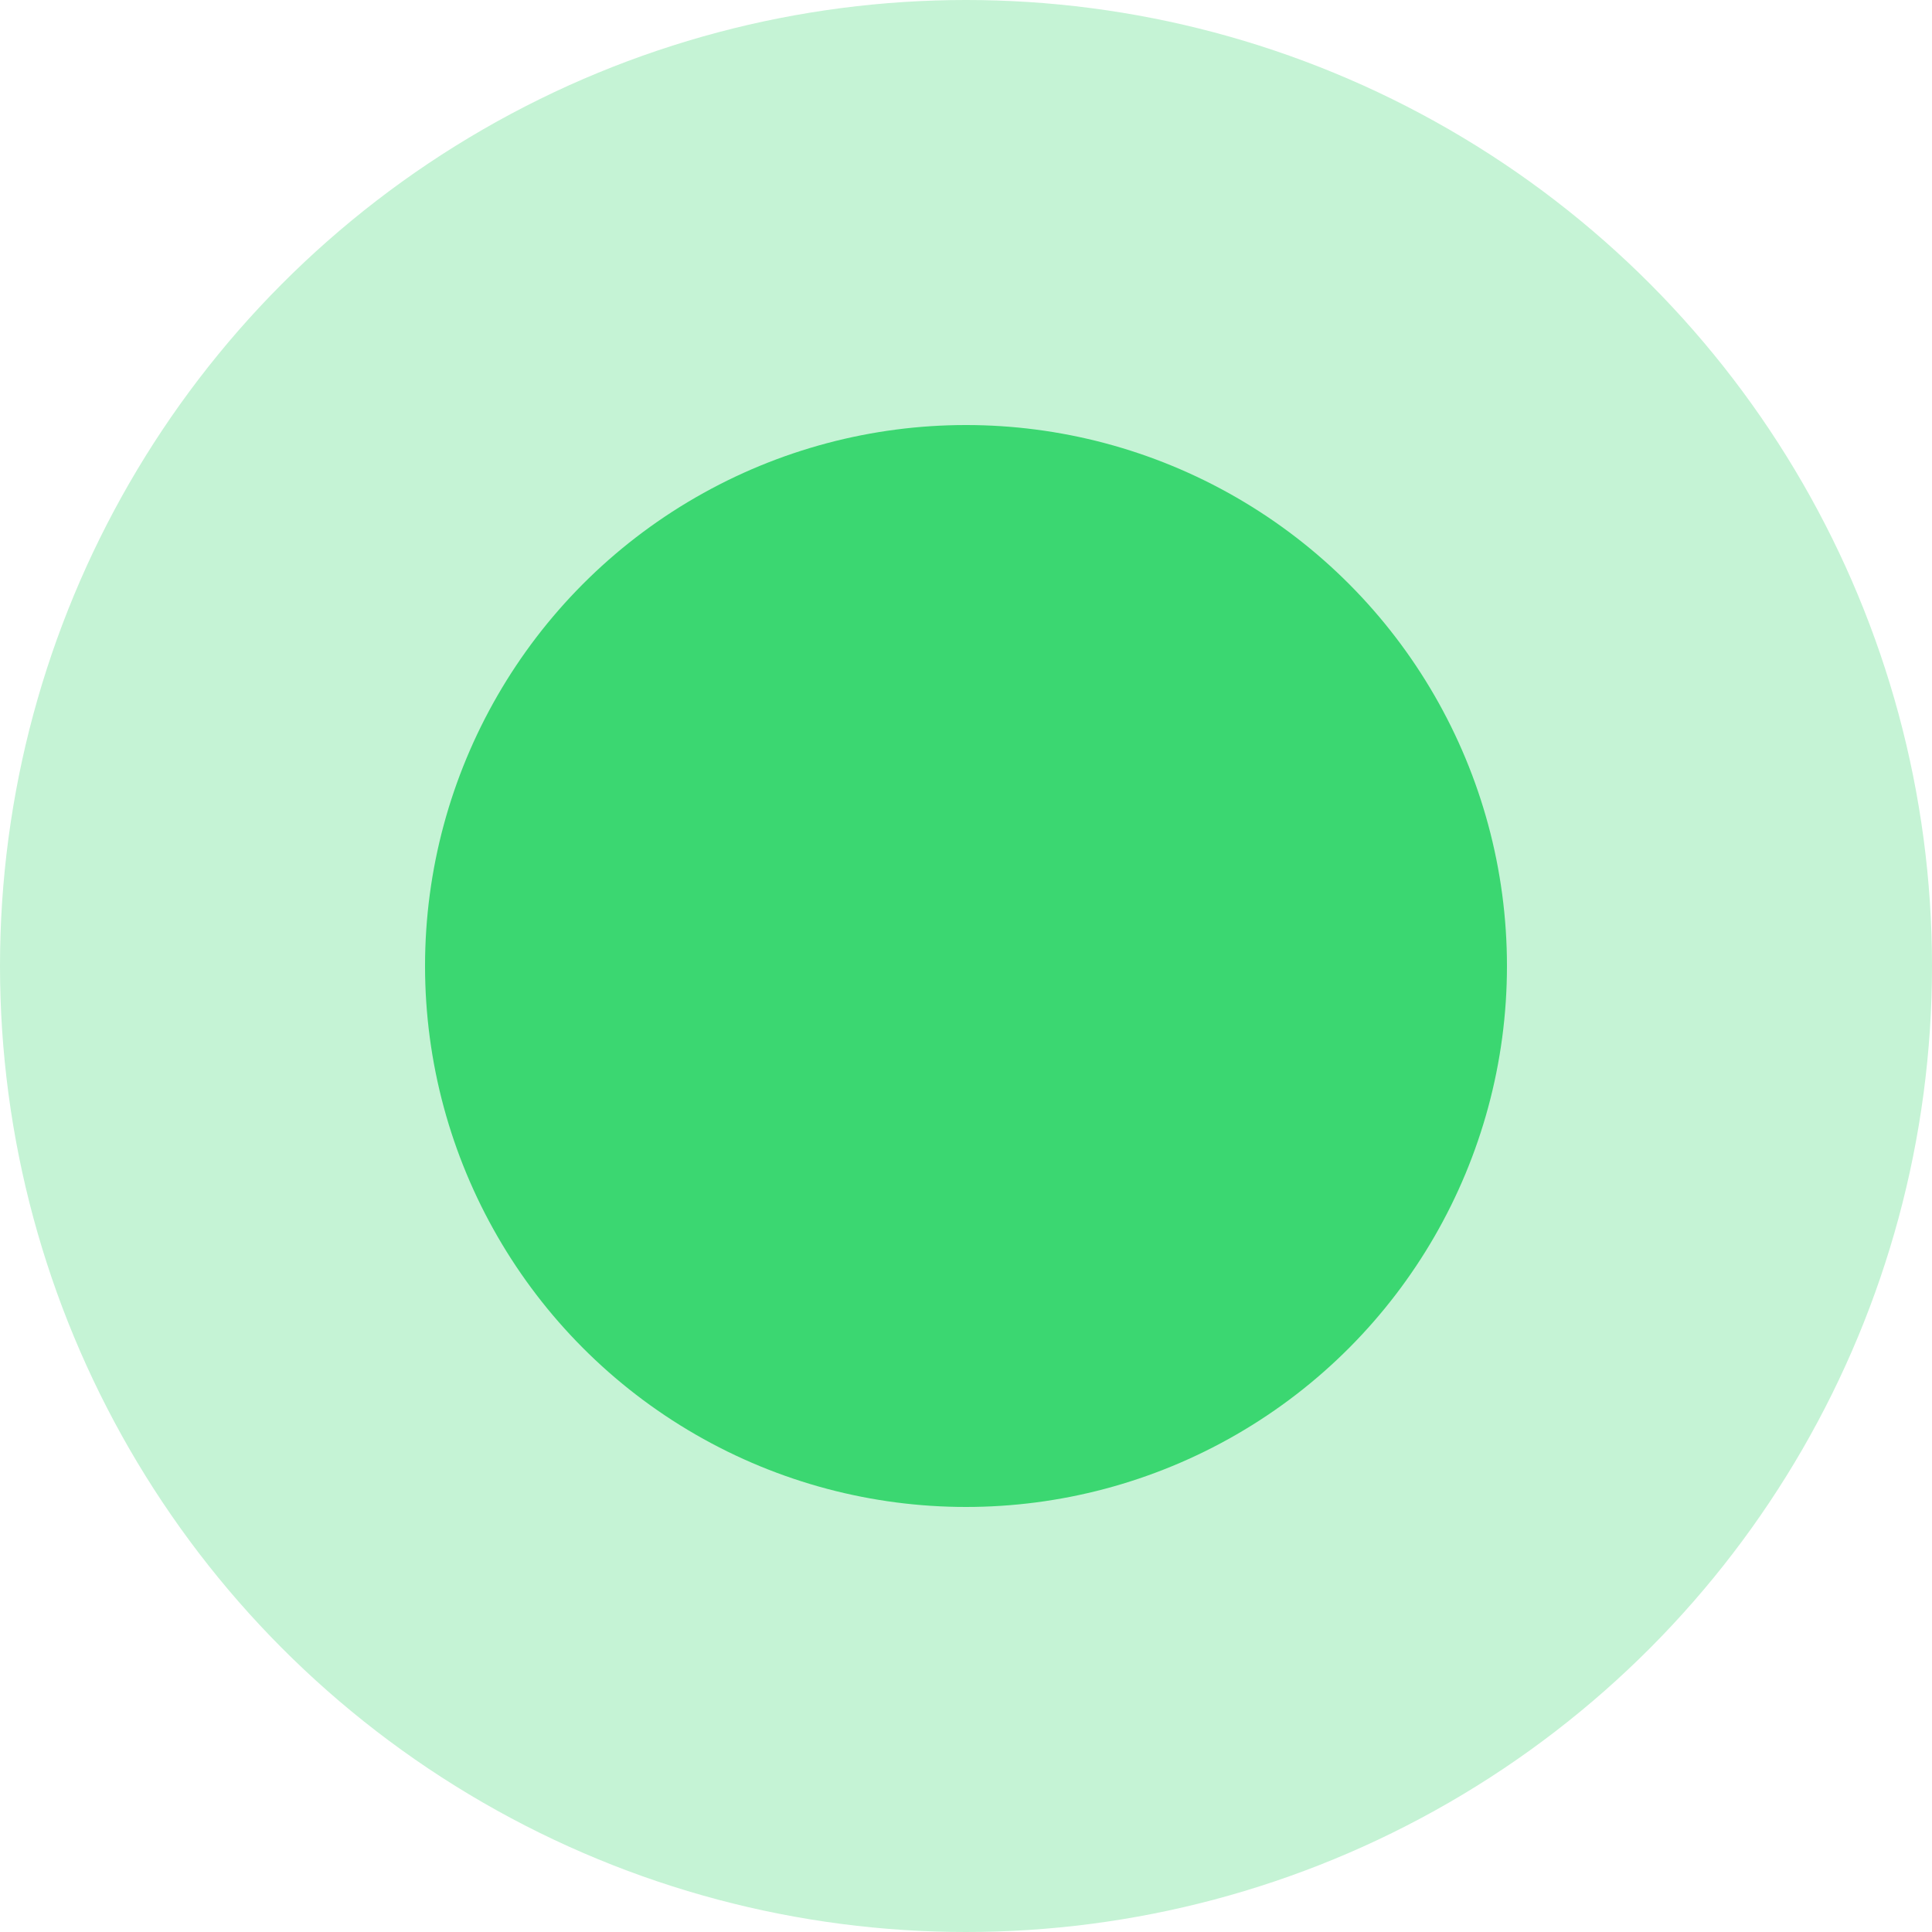
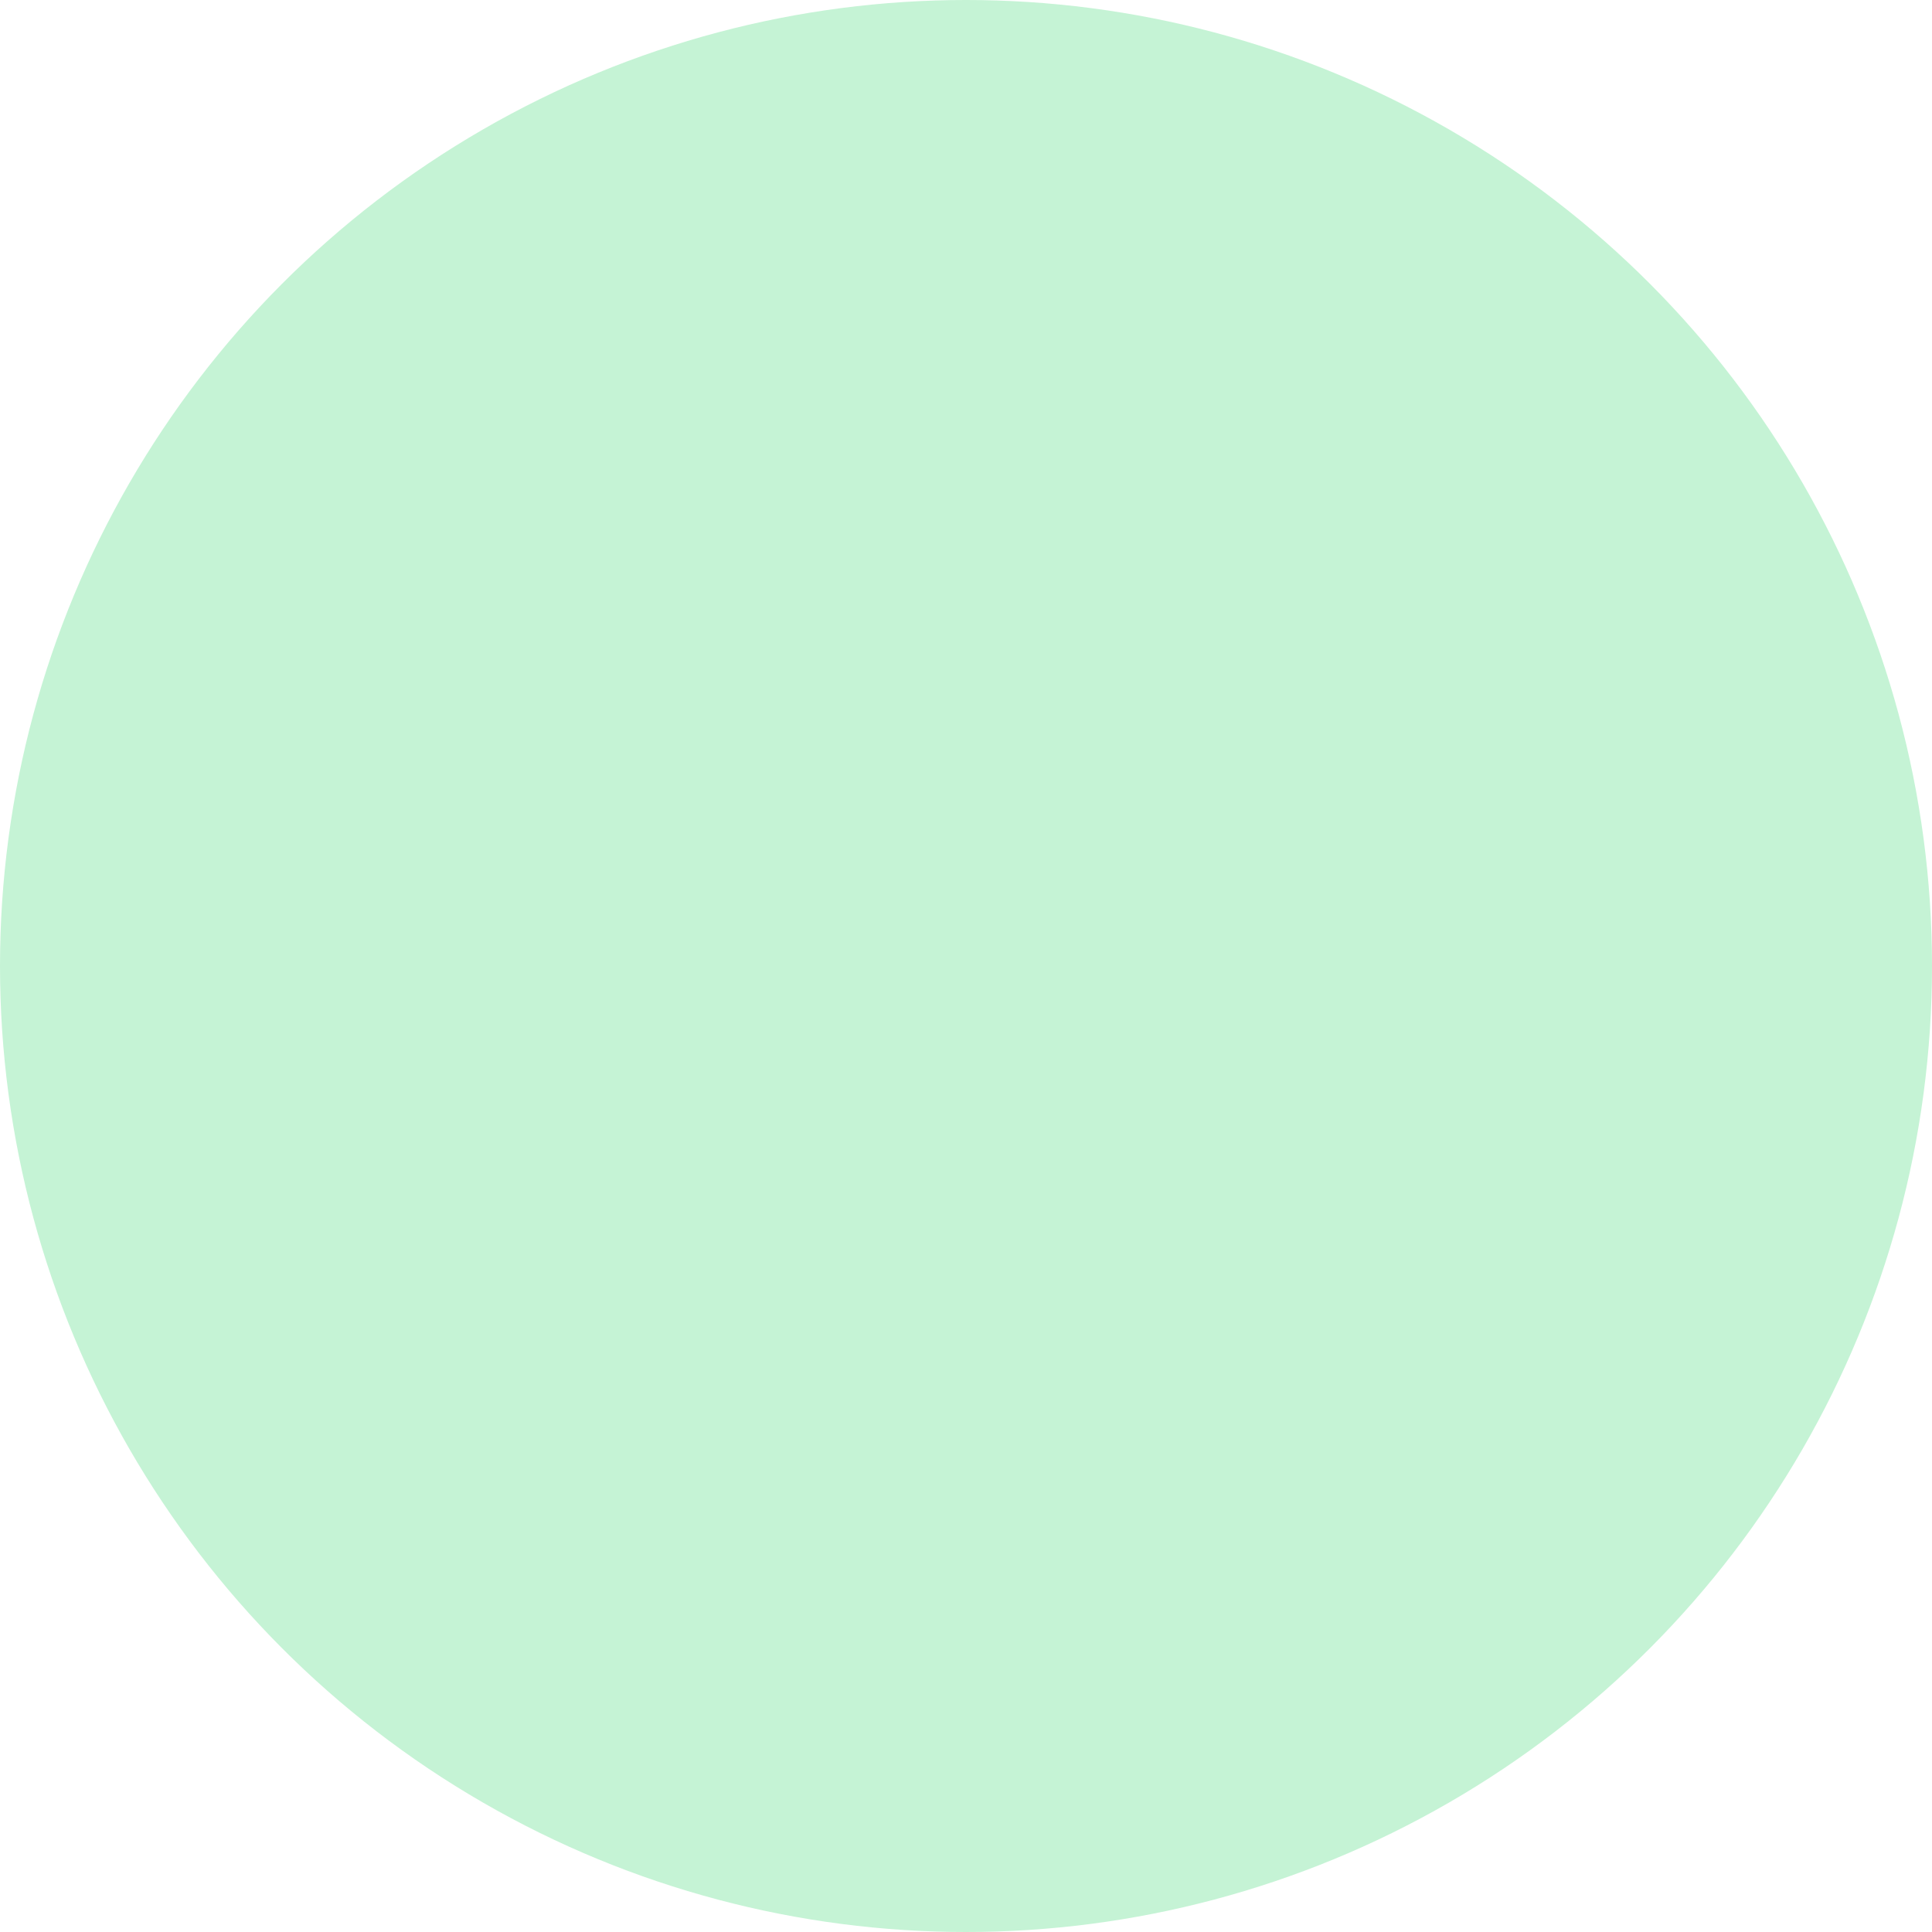
<svg xmlns="http://www.w3.org/2000/svg" width="100px" height="100px" viewBox="0 0 100 100" version="1.1">
  <title>Artboard</title>
  <desc>Created with Sketch.</desc>
  <g id="Artboard" stroke="none" stroke-width="1" fill="none" fill-rule="evenodd">
    <circle id="Oval" fill="#C5F3D5" cx="50" cy="50" r="50" />
-     <circle id="Oval" fill="#3BD771" cx="50" cy="50" r="28" />
  </g>
</svg>